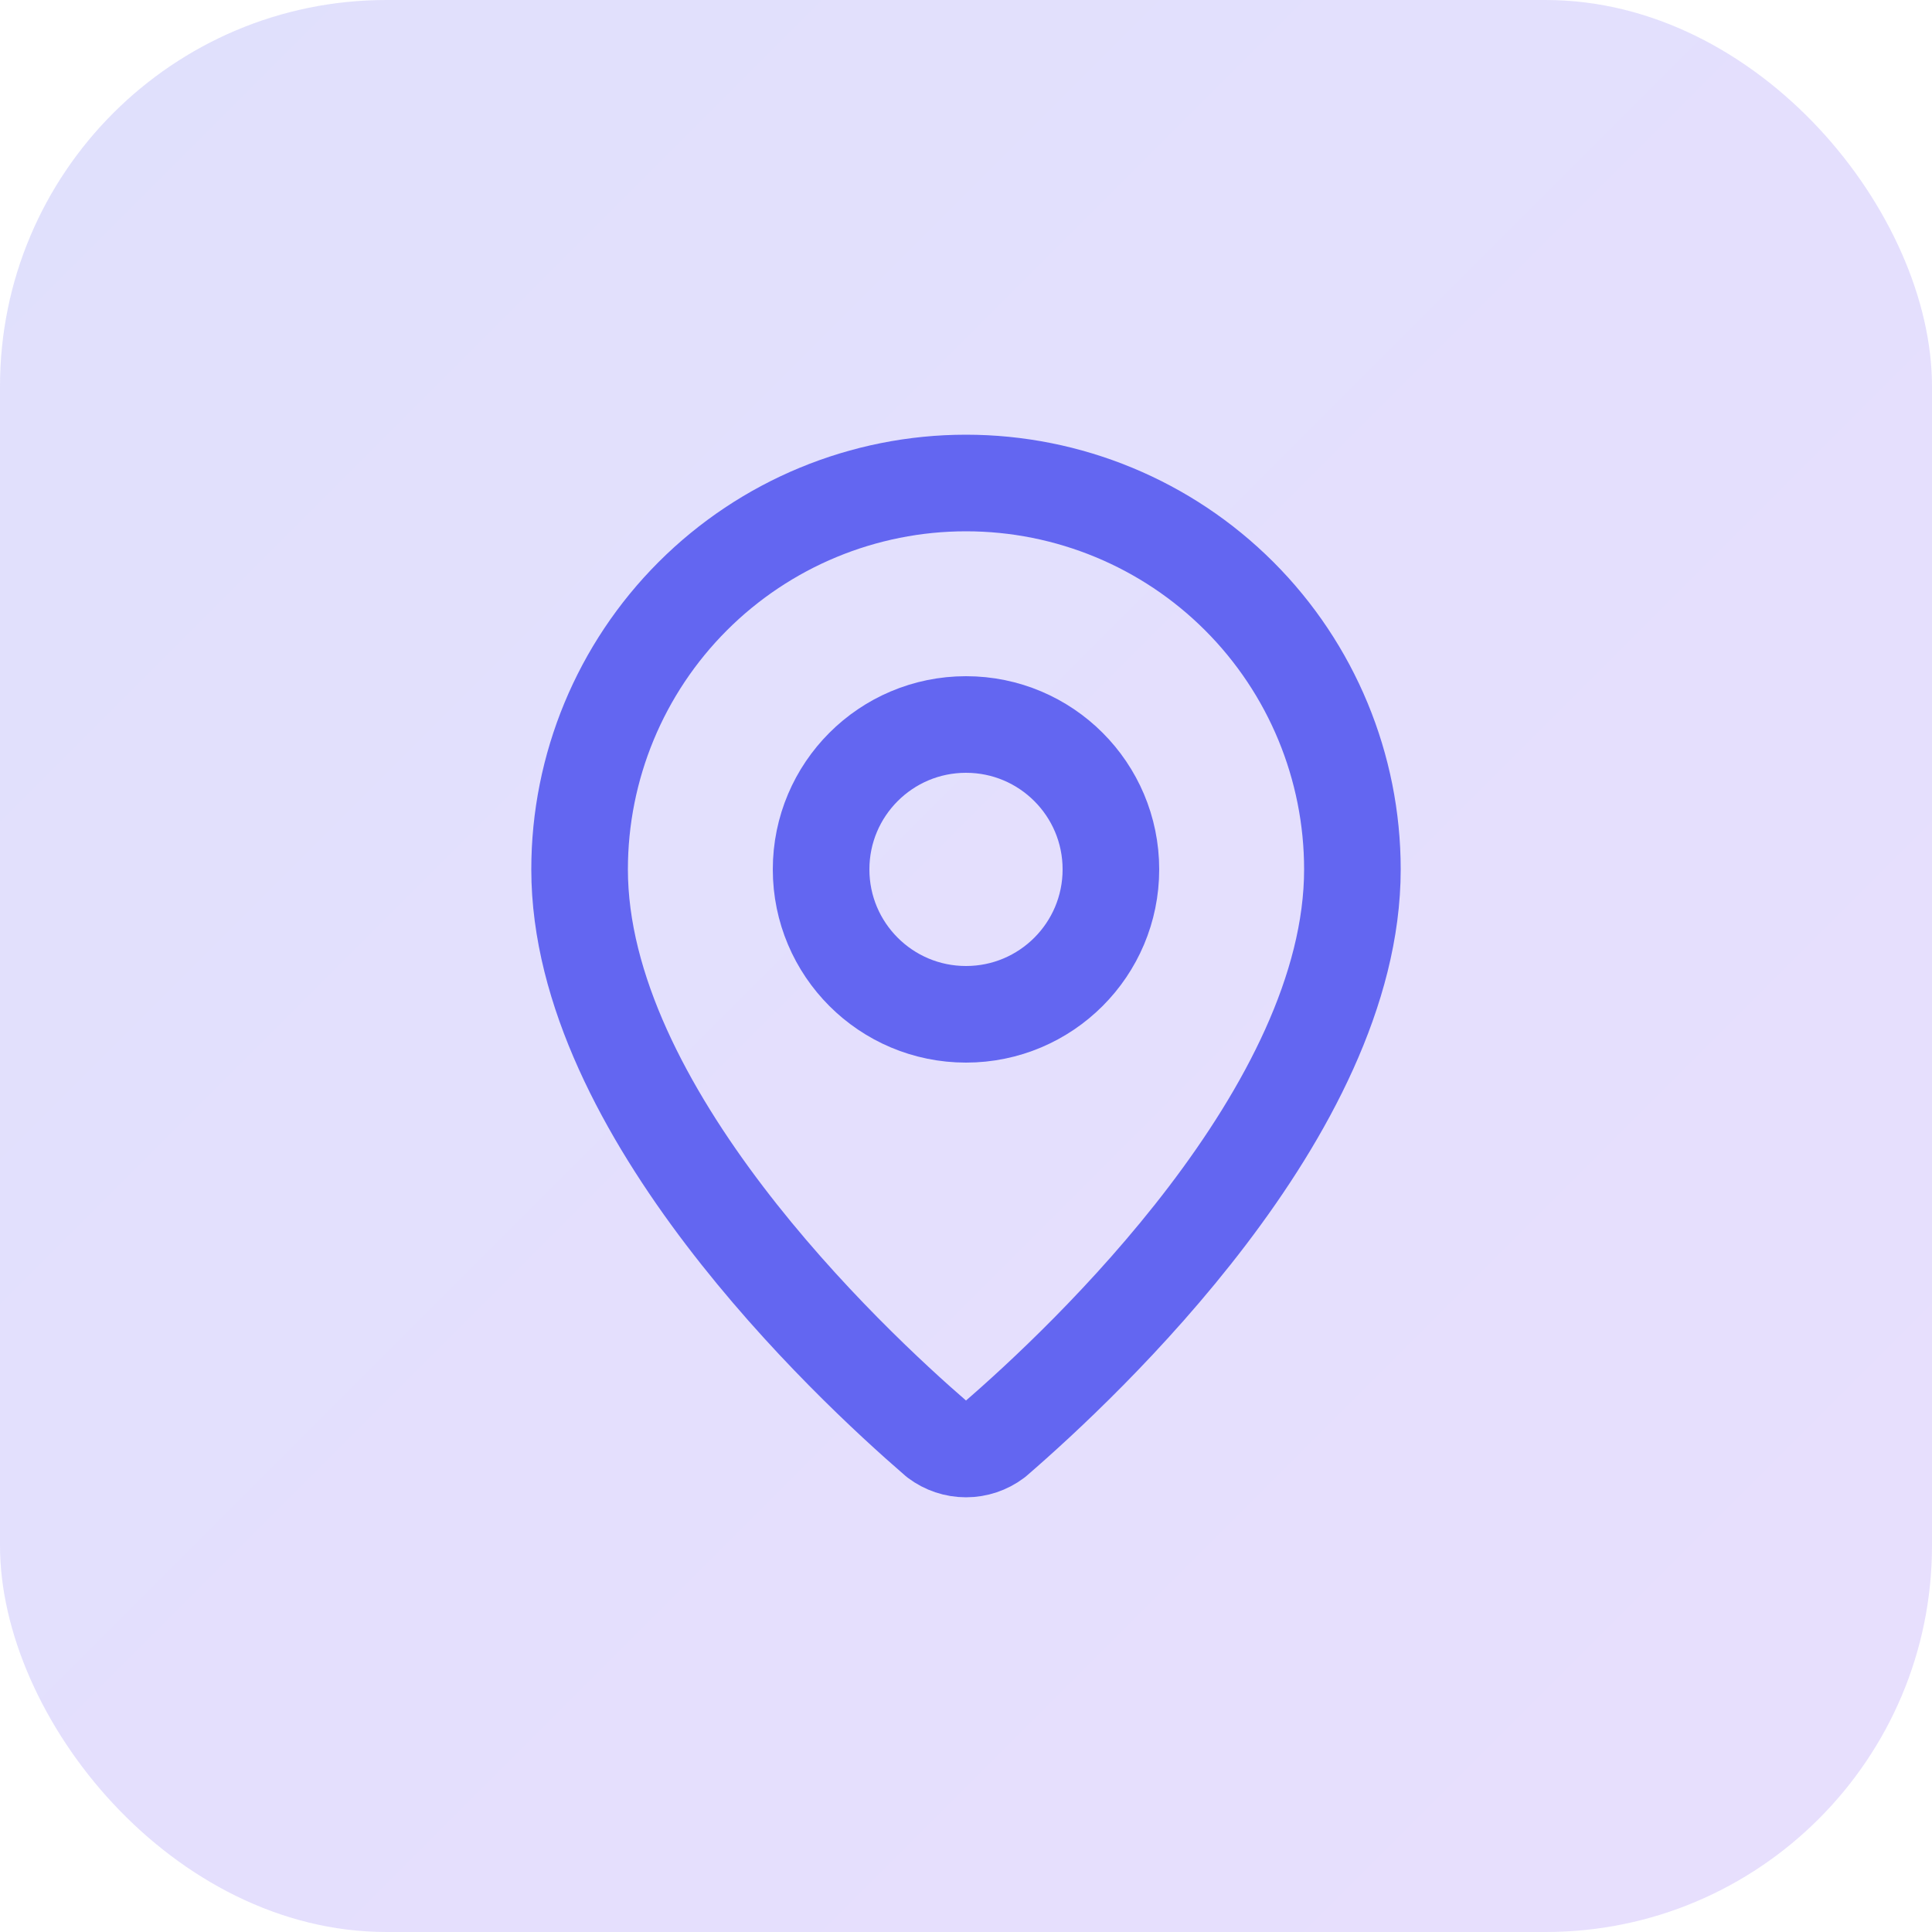
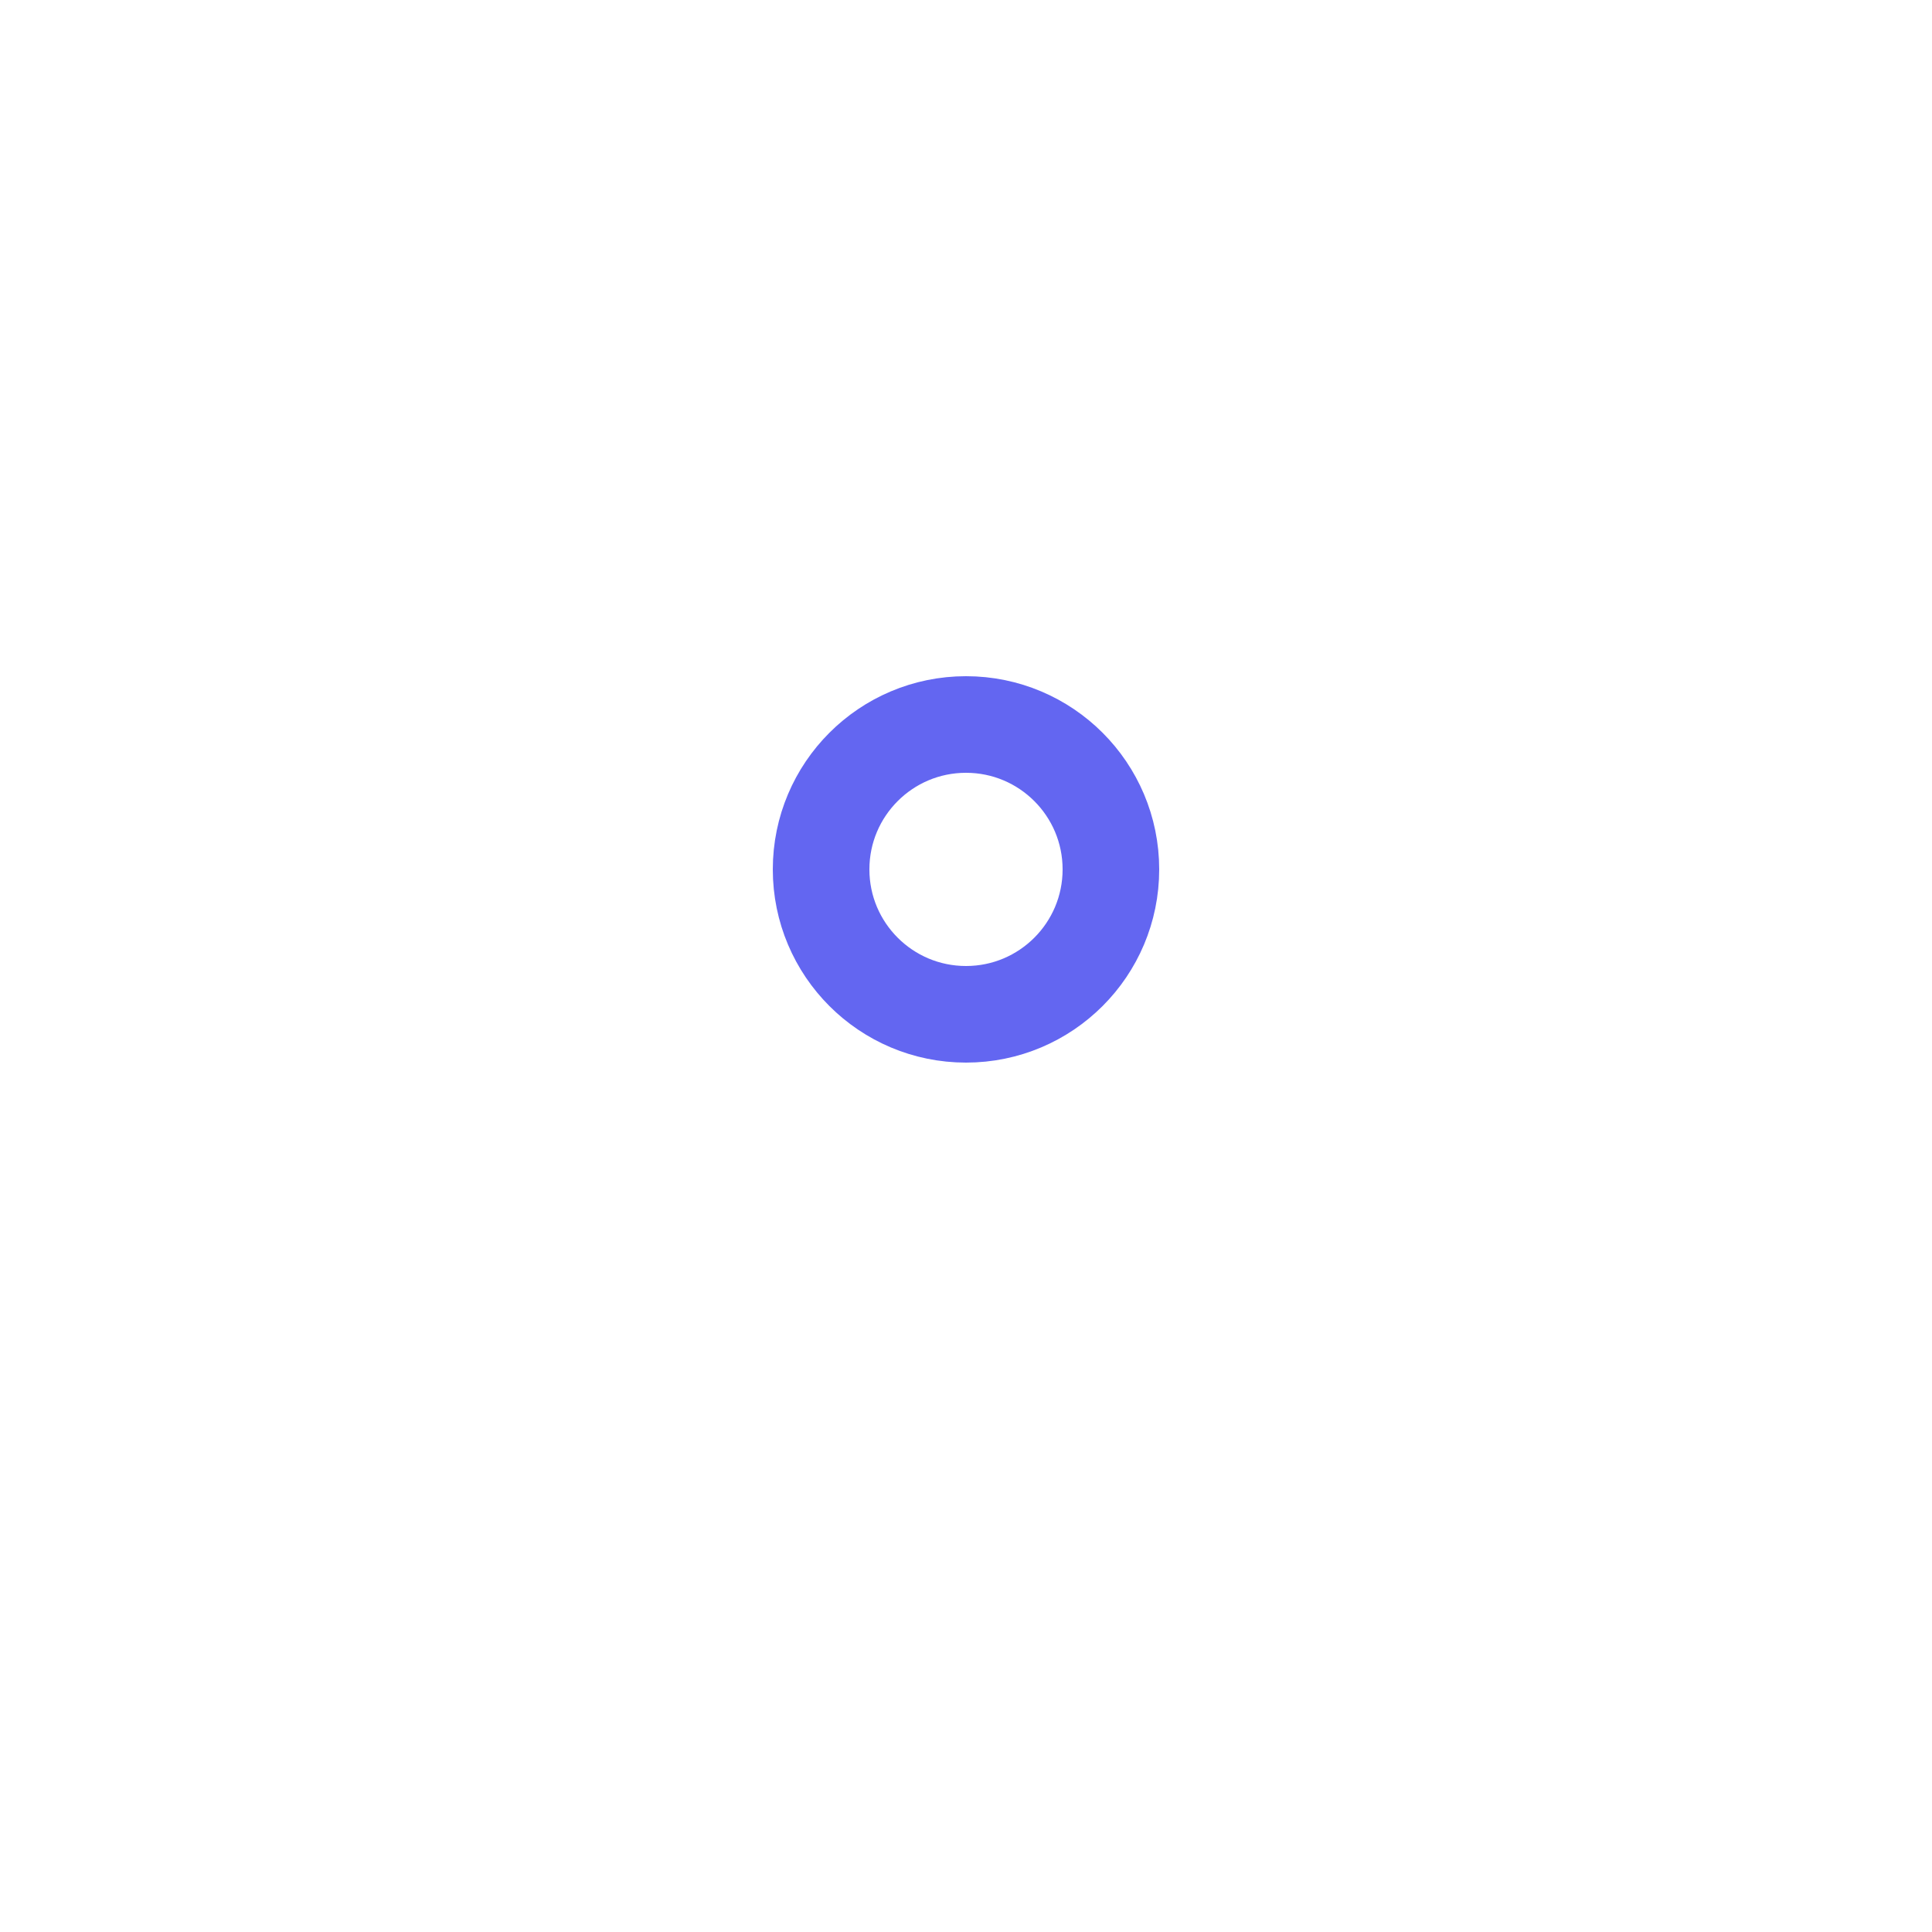
<svg xmlns="http://www.w3.org/2000/svg" width="40" height="40" viewBox="0 0 40 40" fill="none">
-   <rect width="40" height="40" rx="8" fill="url(#paint0_linear_2249_823)" />
-   <path d="M28 18C28 22.993 22.461 28.193 20.601 29.799C20.428 29.929 20.217 30 20 30C19.783 30 19.572 29.929 19.399 29.799C17.539 28.193 12 22.993 12 18C12 15.878 12.843 13.843 14.343 12.343C15.843 10.843 17.878 10 20 10C22.122 10 24.157 10.843 25.657 12.343C27.157 13.843 28 15.878 28 18Z" stroke="#6366F1" stroke-width="2" stroke-linecap="round" stroke-linejoin="round" />
  <path d="M20 21C21.657 21 23 19.657 23 18C23 16.343 21.657 15 20 15C18.343 15 17 16.343 17 18C17 19.657 18.343 21 20 21Z" stroke="#6366F1" stroke-width="2" stroke-linecap="round" stroke-linejoin="round" />
  <defs>
    <linearGradient id="paint0_linear_2249_823" x1="0" y1="0" x2="40" y2="40" gradientUnits="userSpaceOnUse">
      <stop stop-color="#6366F1" stop-opacity="0.2" />
      <stop offset="1" stop-color="#8B5CF6" stop-opacity="0.2" />
    </linearGradient>
  </defs>
</svg>